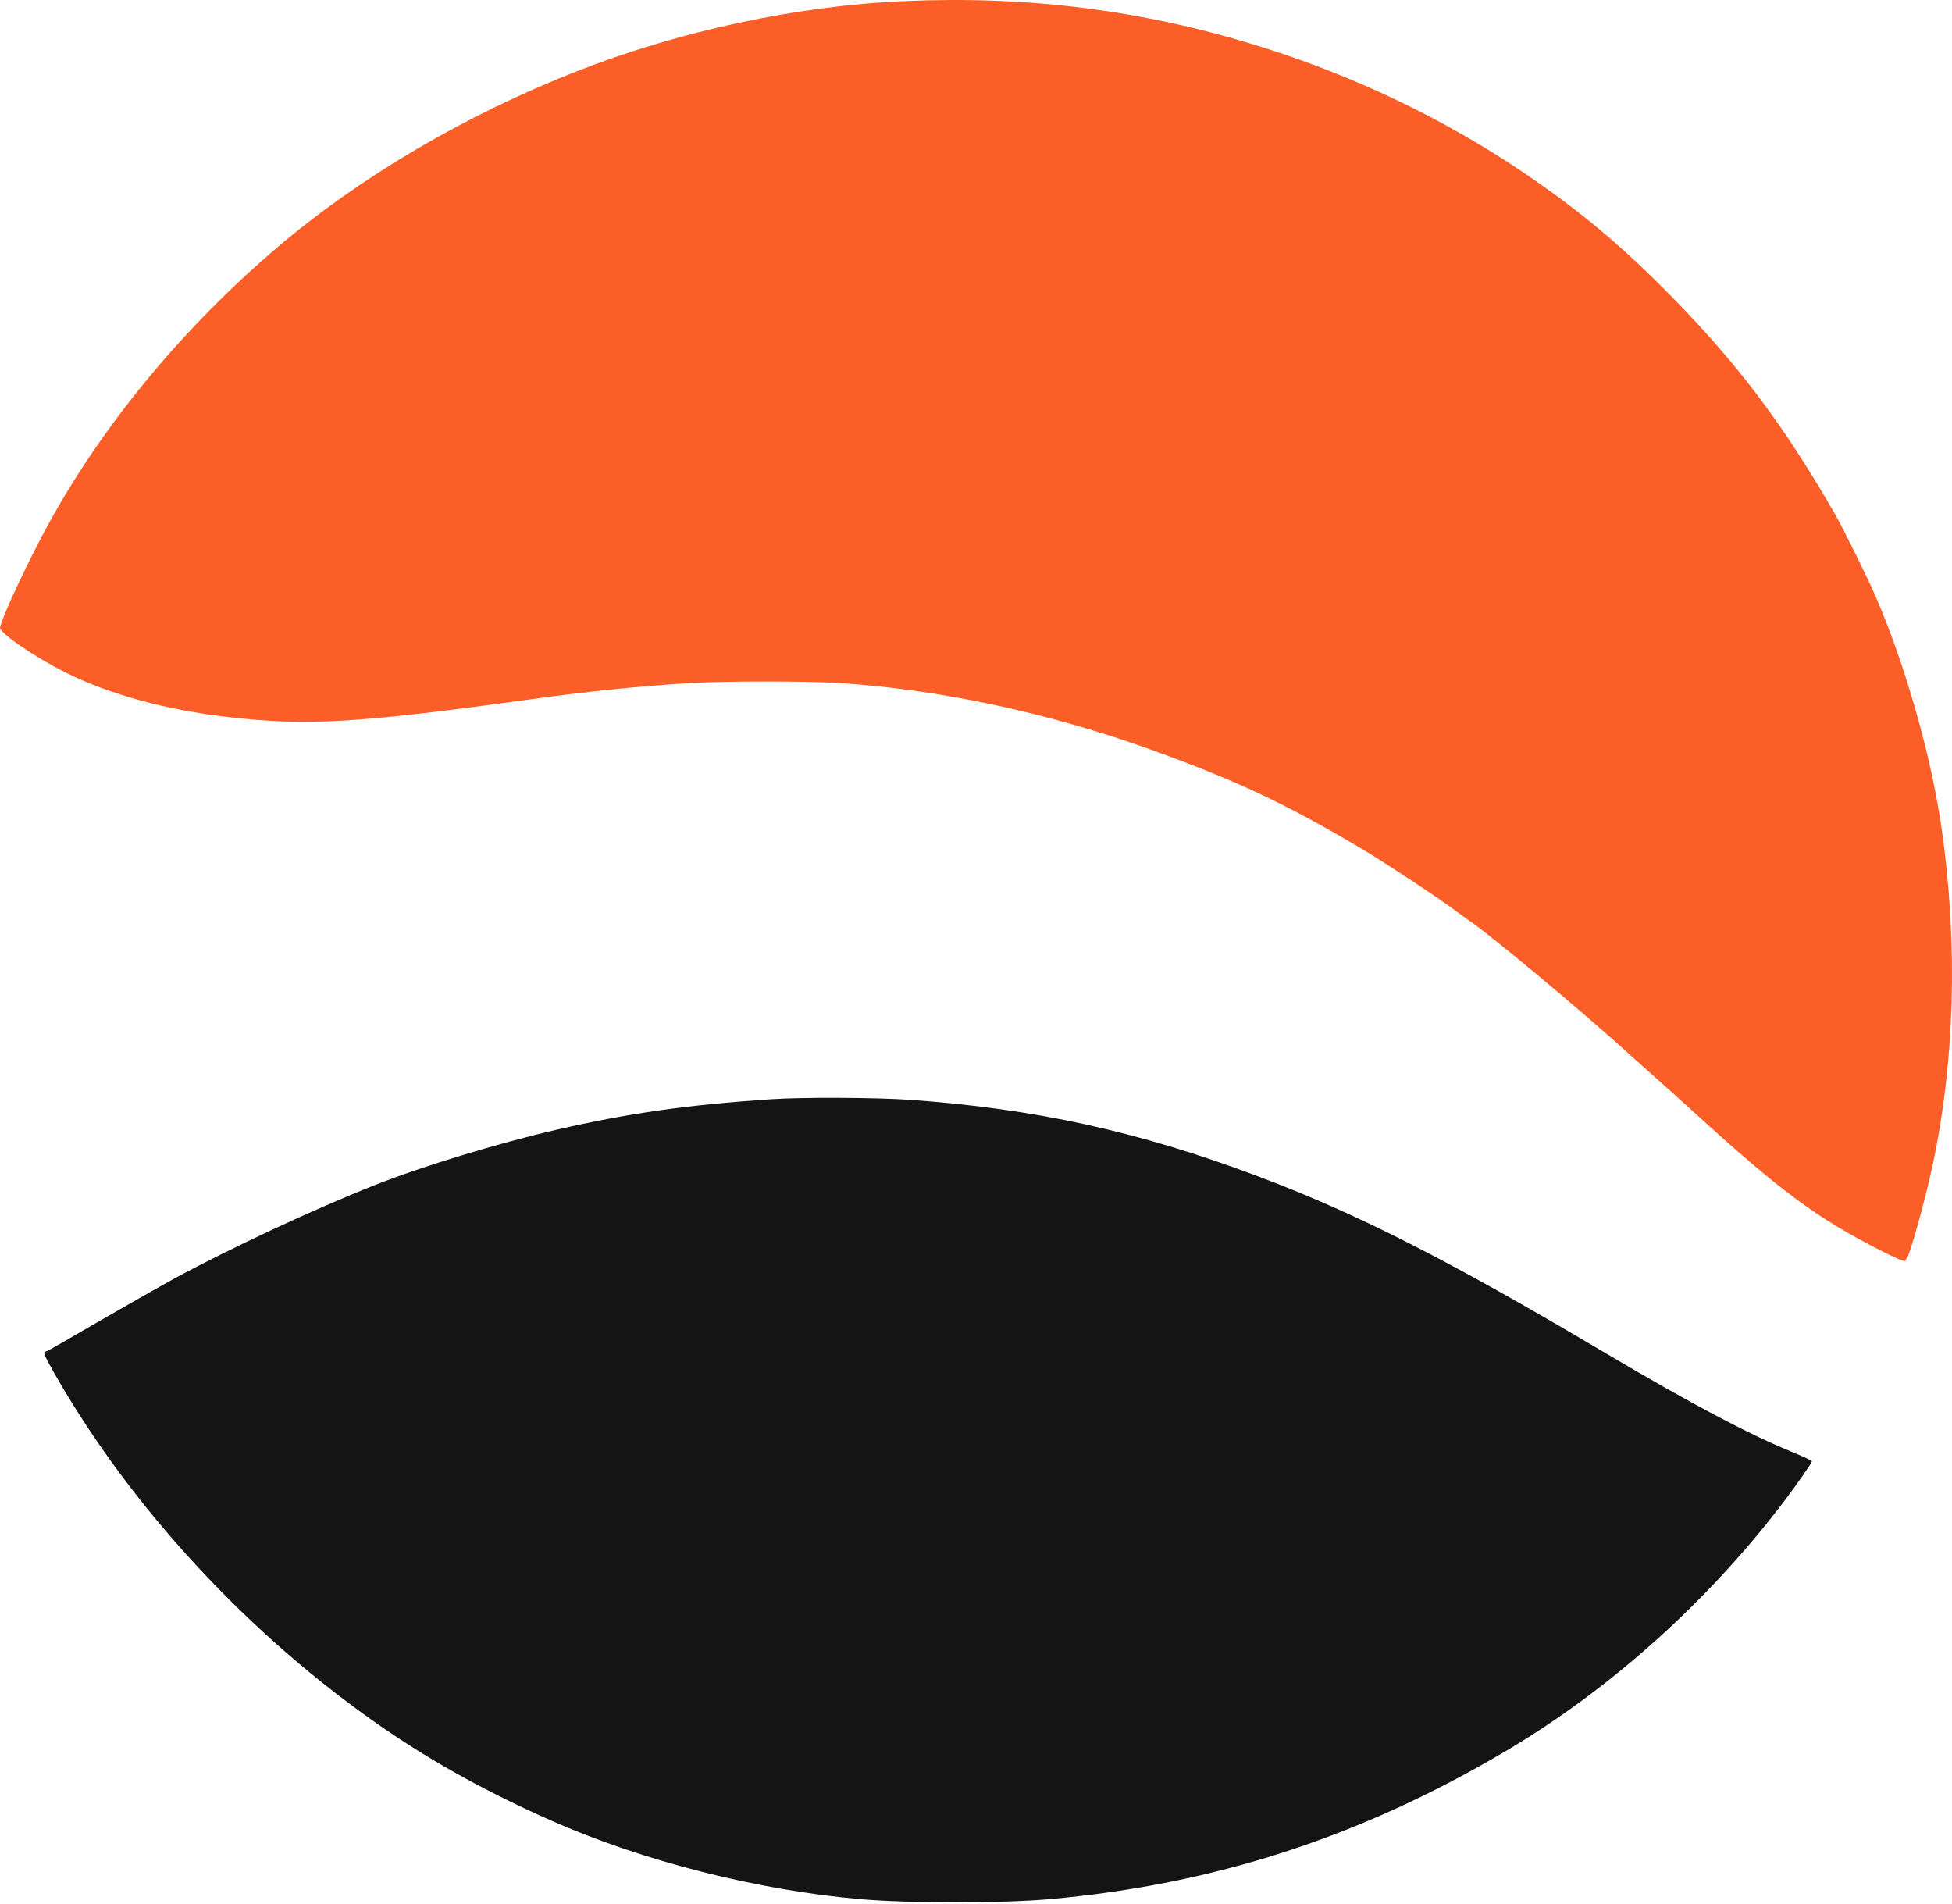
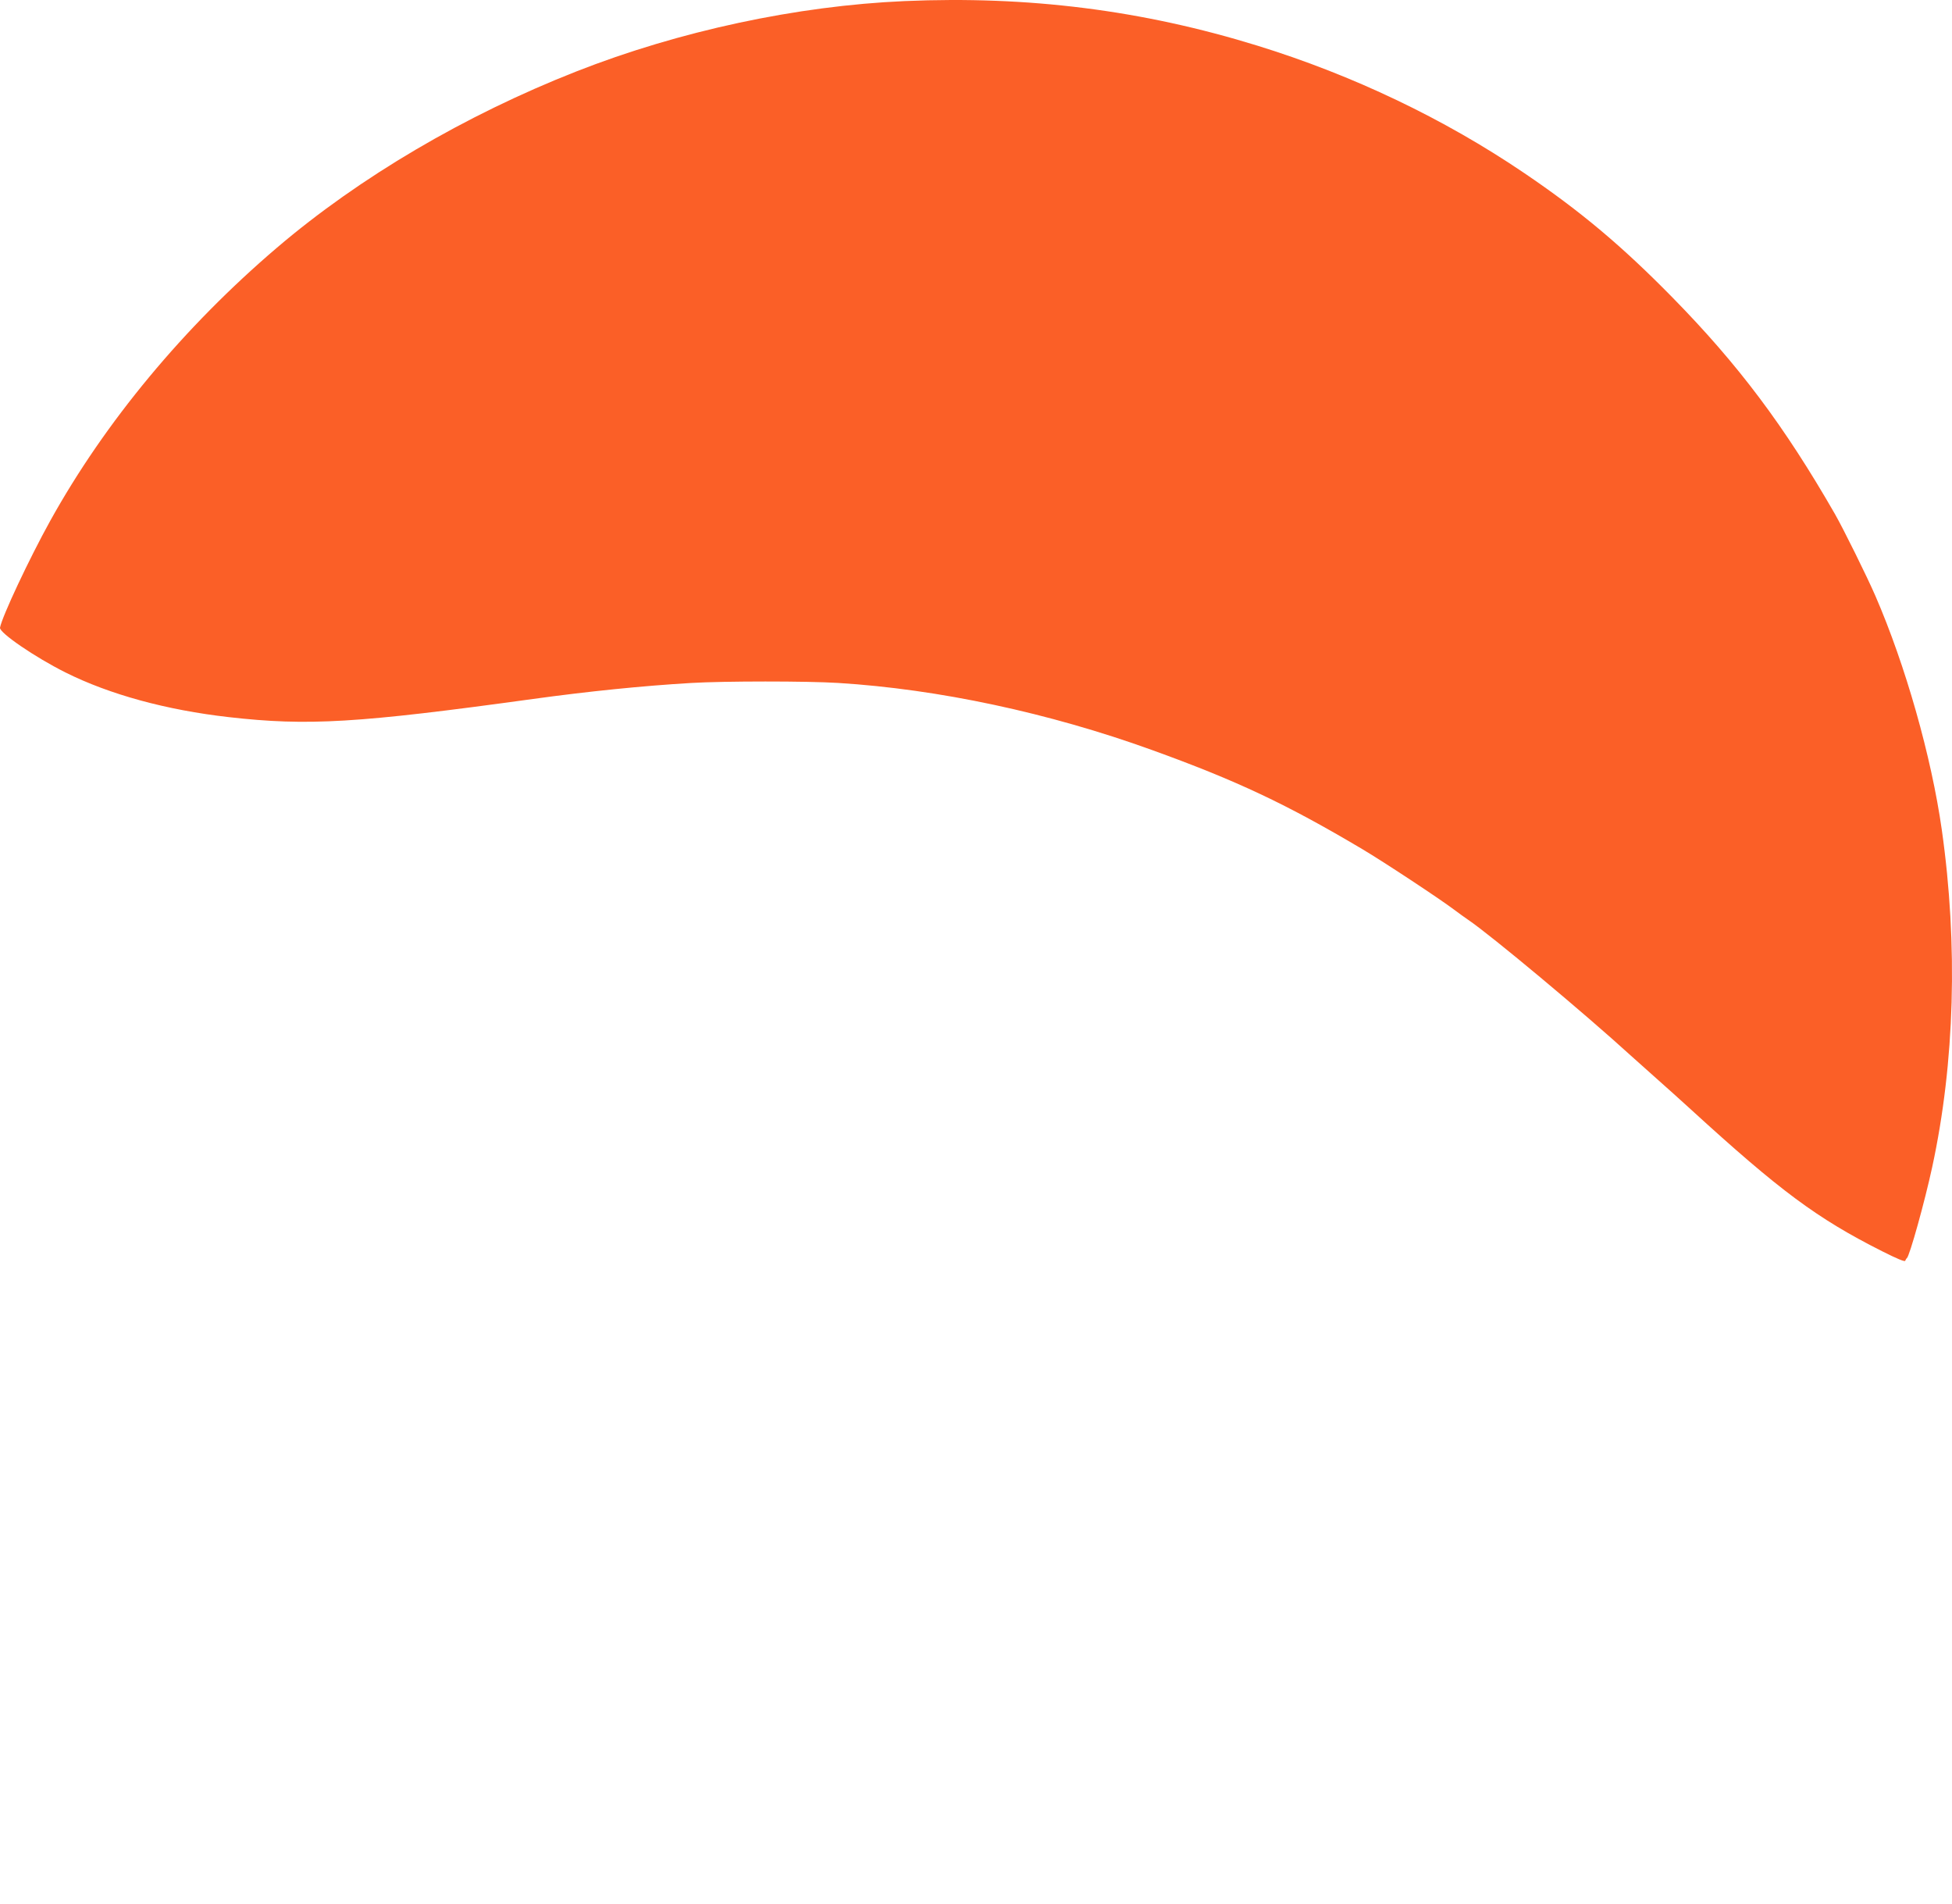
<svg xmlns="http://www.w3.org/2000/svg" width="284" height="277" viewBox="0 0 284 277" fill="none">
  <path fill-rule="evenodd" clip-rule="evenodd" d="M131.595 0.159C115.938 0.841 98.817 4.512 83.834 10.4C67.642 16.764 52.295 25.798 40.294 36.03C26.753 47.574 15.286 61.383 7.318 75.74C4.267 81.237 0.286 89.705 0.002 91.302C-0.127 92.031 5.1 95.605 9.543 97.824C15.95 101.024 24.208 103.281 33.285 104.313C44.803 105.624 51.987 105.195 77.568 101.67C85.682 100.553 93.535 99.758 100.567 99.345C105.389 99.061 117.41 99.059 121.959 99.342C136.545 100.248 152.604 103.678 167.568 109.084C179.918 113.545 187.148 116.951 198.208 123.517C201.321 125.366 209.393 130.689 211.573 132.33C212.224 132.821 213.139 133.48 213.606 133.796C216.879 136.004 230.605 147.463 237.306 153.58C237.959 154.176 239.628 155.667 241.016 156.893C242.404 158.12 244.642 160.131 245.989 161.362C259.004 173.256 264.372 177.236 273.819 181.999C276.032 183.115 277.138 183.571 277.196 183.391C277.243 183.244 277.348 183.076 277.429 183.018C277.824 182.734 280.034 174.795 281.125 169.743C284.405 154.553 284.891 137.453 282.519 120.726C281.006 110.058 277.238 96.785 272.854 86.677C271.637 83.871 268.177 76.874 266.954 74.745C259.618 61.971 252.922 53.05 243.345 43.286C236.003 35.8 229.969 30.736 221.783 25.187C210.09 17.261 196.83 10.931 182.92 6.635C166.21 1.474 149.581 -0.624 131.595 0.159Z" fill="#FB5F27" />
-   <path fill-rule="evenodd" clip-rule="evenodd" d="M112.188 159.893C99.908 160.718 91.434 161.925 80.86 164.358C72.548 166.27 61.498 169.635 54.63 172.346C45.718 175.864 33.319 181.647 25.107 186.116C22.898 187.319 13.539 192.669 9.107 195.264C7.841 196.004 6.718 196.611 6.611 196.611C6.209 196.611 6.458 197.214 7.918 199.778C19.106 219.423 36.46 238.11 55.904 251.45C63.169 256.435 71.086 260.792 80.223 264.834C93.517 270.716 110.32 274.977 125.29 276.263C132.294 276.865 145.833 276.862 152.631 276.258C176.627 274.124 197.858 267.245 219.022 254.744C234.322 245.707 248.663 232.822 259.73 218.168C261.527 215.789 263.624 212.77 263.624 212.562C263.624 212.466 262.263 211.829 260.598 211.145C254.259 208.543 245.788 204.051 233.571 196.813C210.576 183.19 197.398 176.495 182.809 171.024C165.562 164.555 150.501 161.258 132.366 159.98C127.454 159.634 116.739 159.588 112.188 159.893Z" fill="#141414" />
</svg>